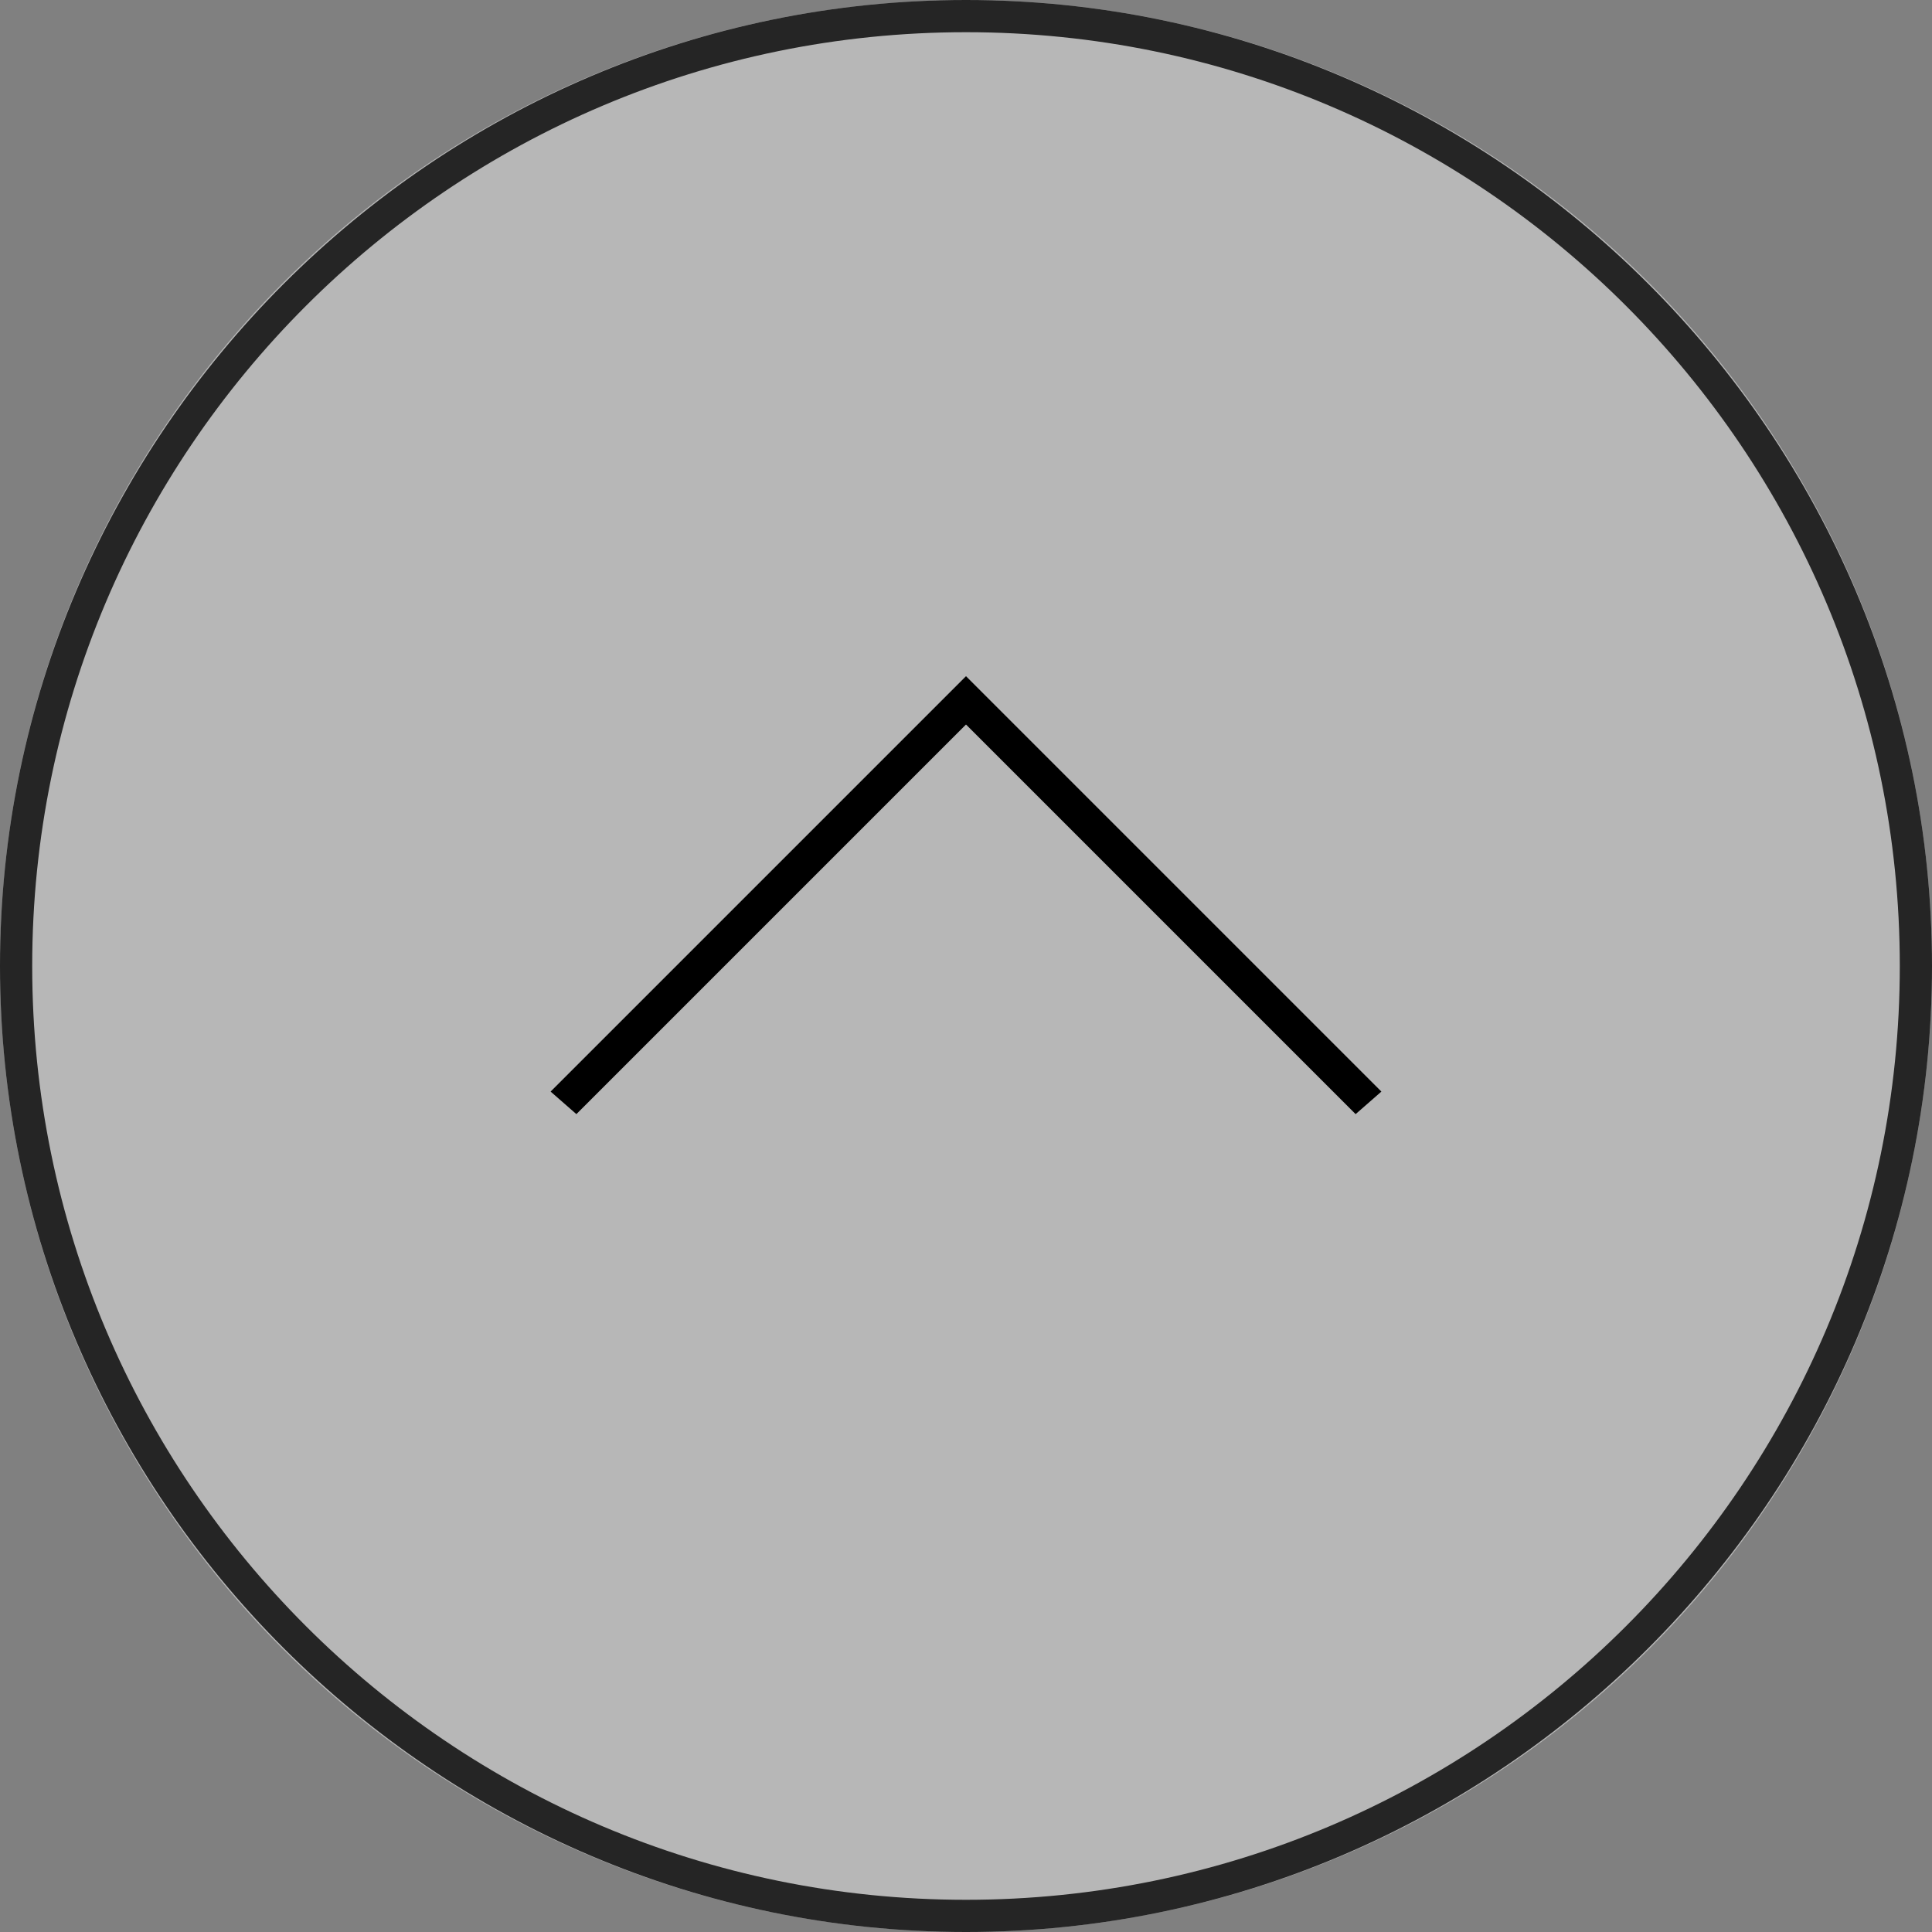
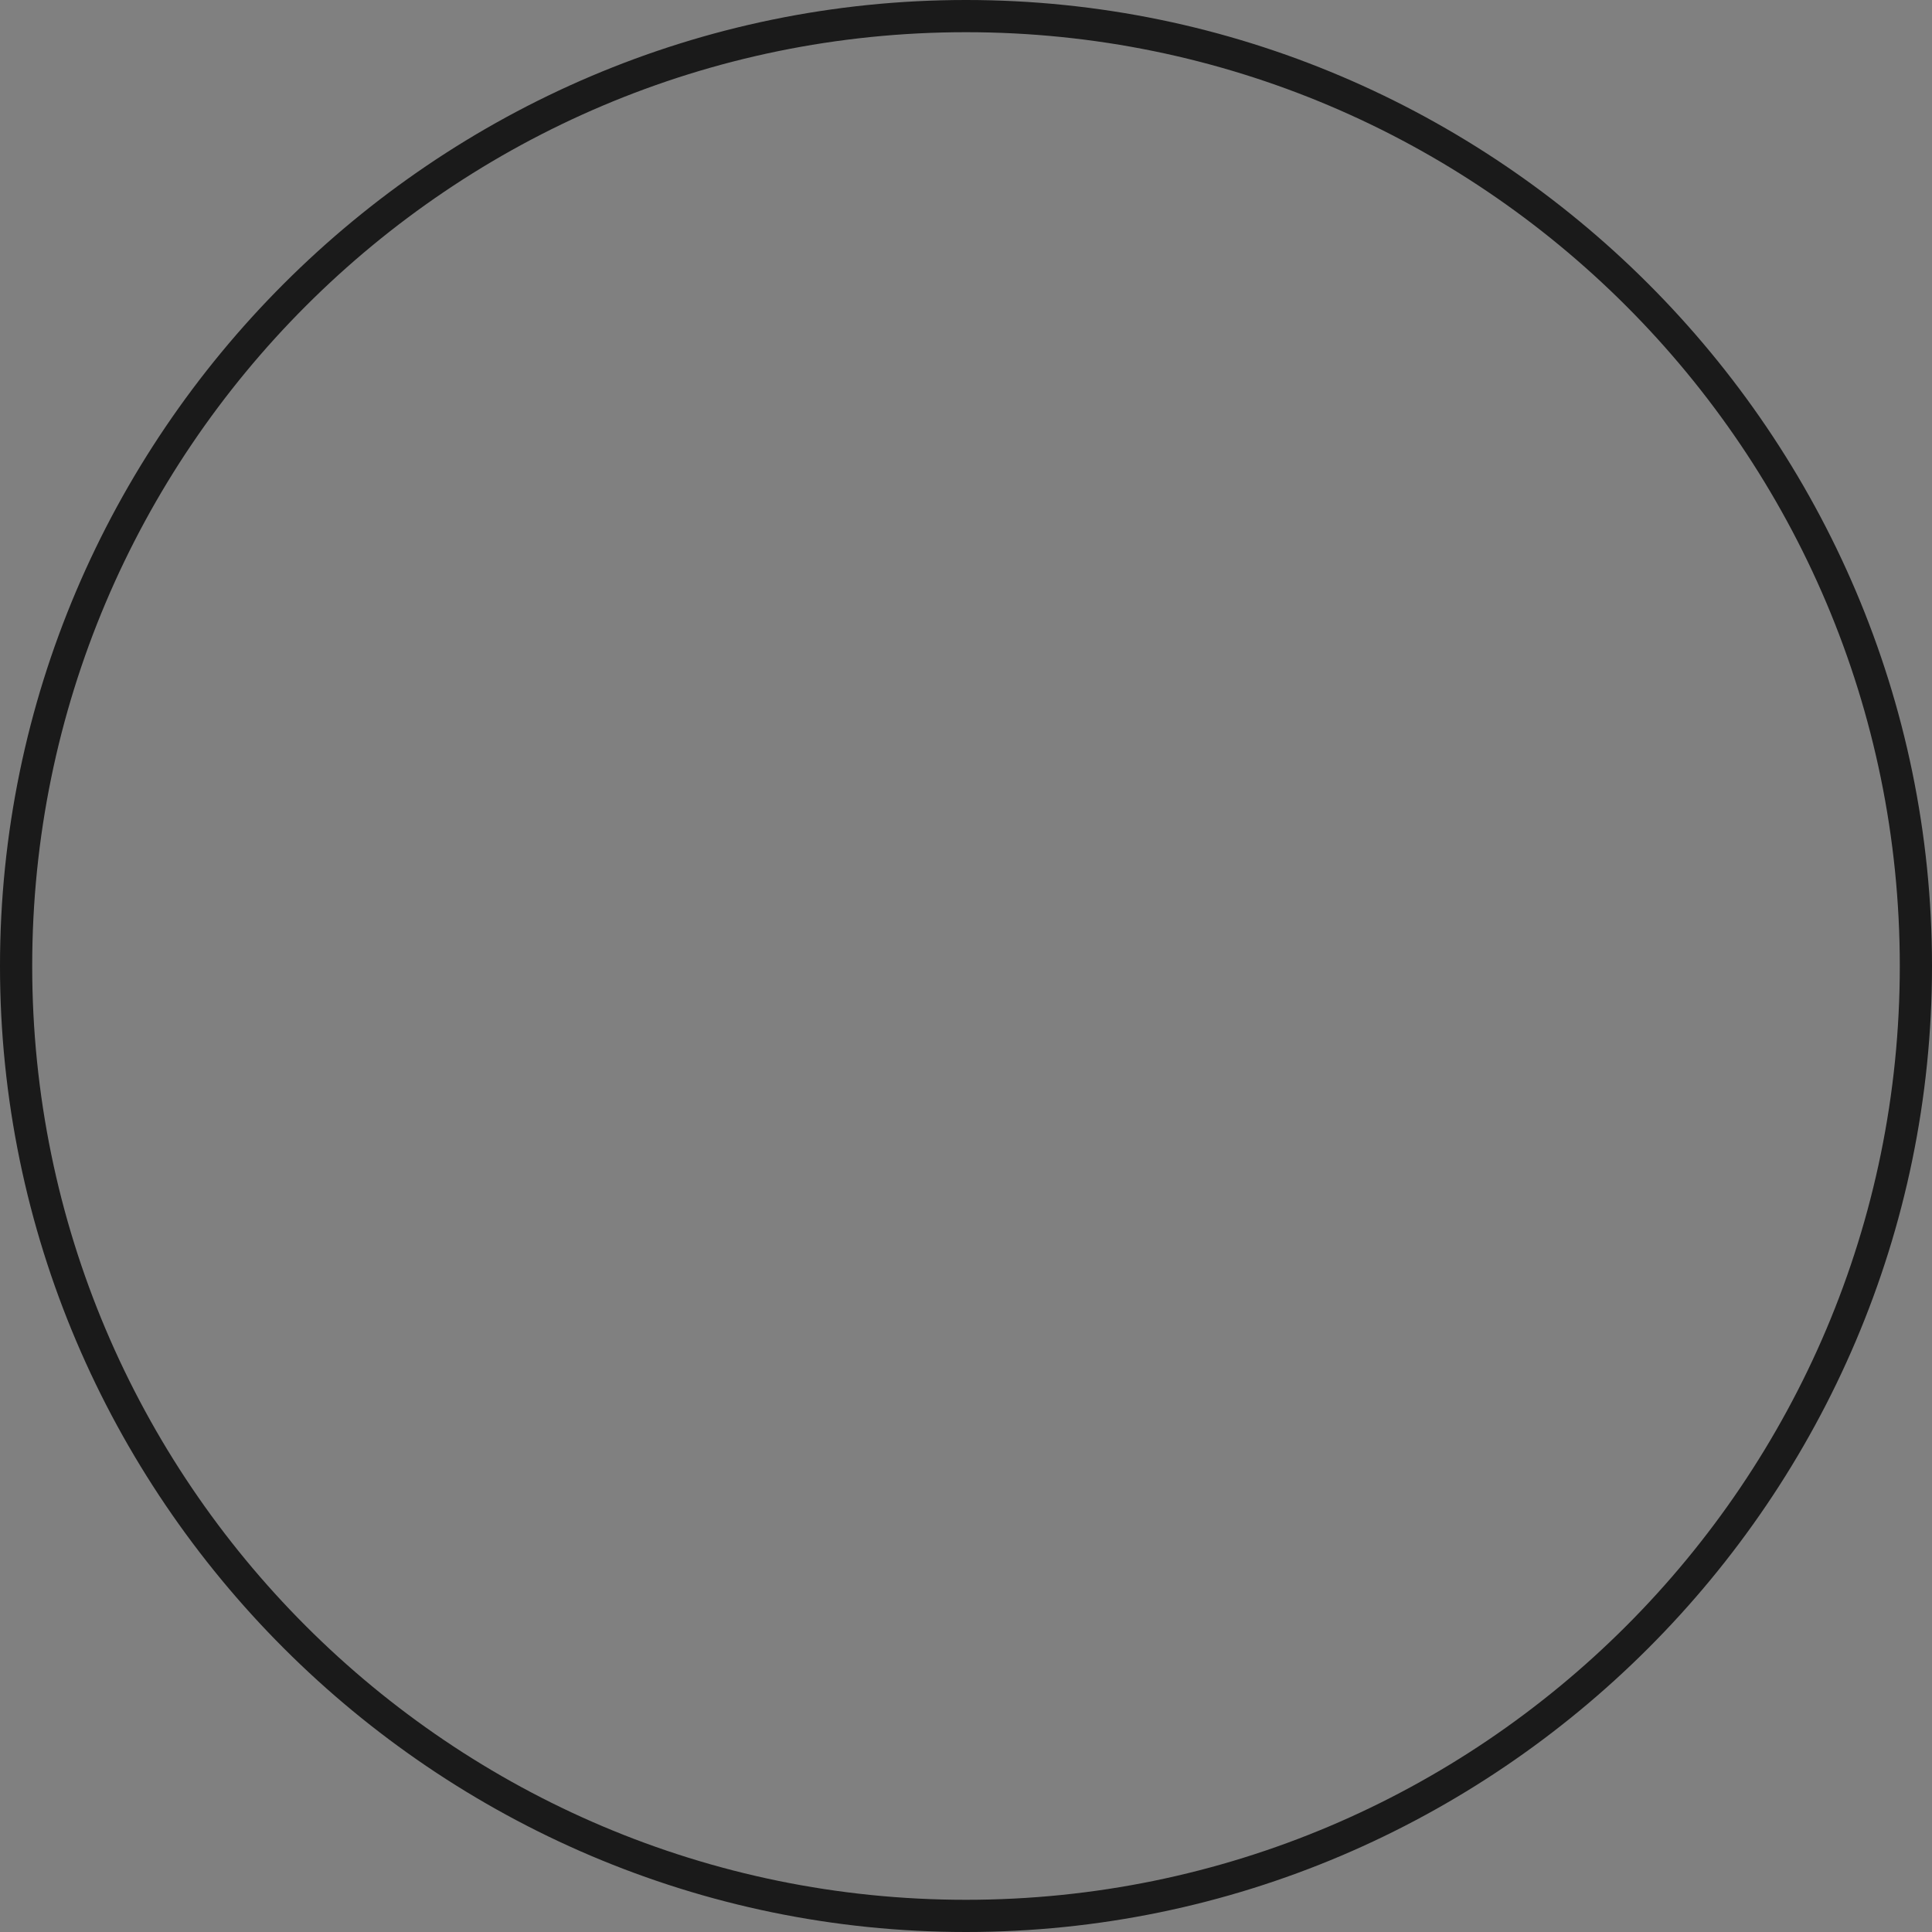
<svg xmlns="http://www.w3.org/2000/svg" version="1.1" id="Ebene_1" x="0px" y="0px" viewBox="0 0 60 60" style="enable-background:new 0 0 60 60;" xml:space="preserve">
  <rect x="0" y="0" width="60" height="60" fill="#808080" stroke="none" />
  <style type="text/css">
	.st0{opacity:0.43;}
	.st1{fill:#FFFFFF;}
	.st2{opacity:0.8;}
</style>
  <g>
    <g class="st0">
-       <circle class="st1" cx="30" cy="30" r="30" />
-     </g>
+       </g>
    <g class="st2">
      <path d="M30,60C13.5,60,0,46.5,0,30S13.5,0,30,0s30,13.5,30,30S46.5,60,30,60z M30,1C14,1,1,14,1,30s13,29,29,29s29-13,29-29    S46,1,30,1z" />
    </g>
-     <polygon points="42.1,34.6 30,22.5 17.9,34.6 17.1,33.9 30,21 42.9,33.9  " />
  </g>
</svg>